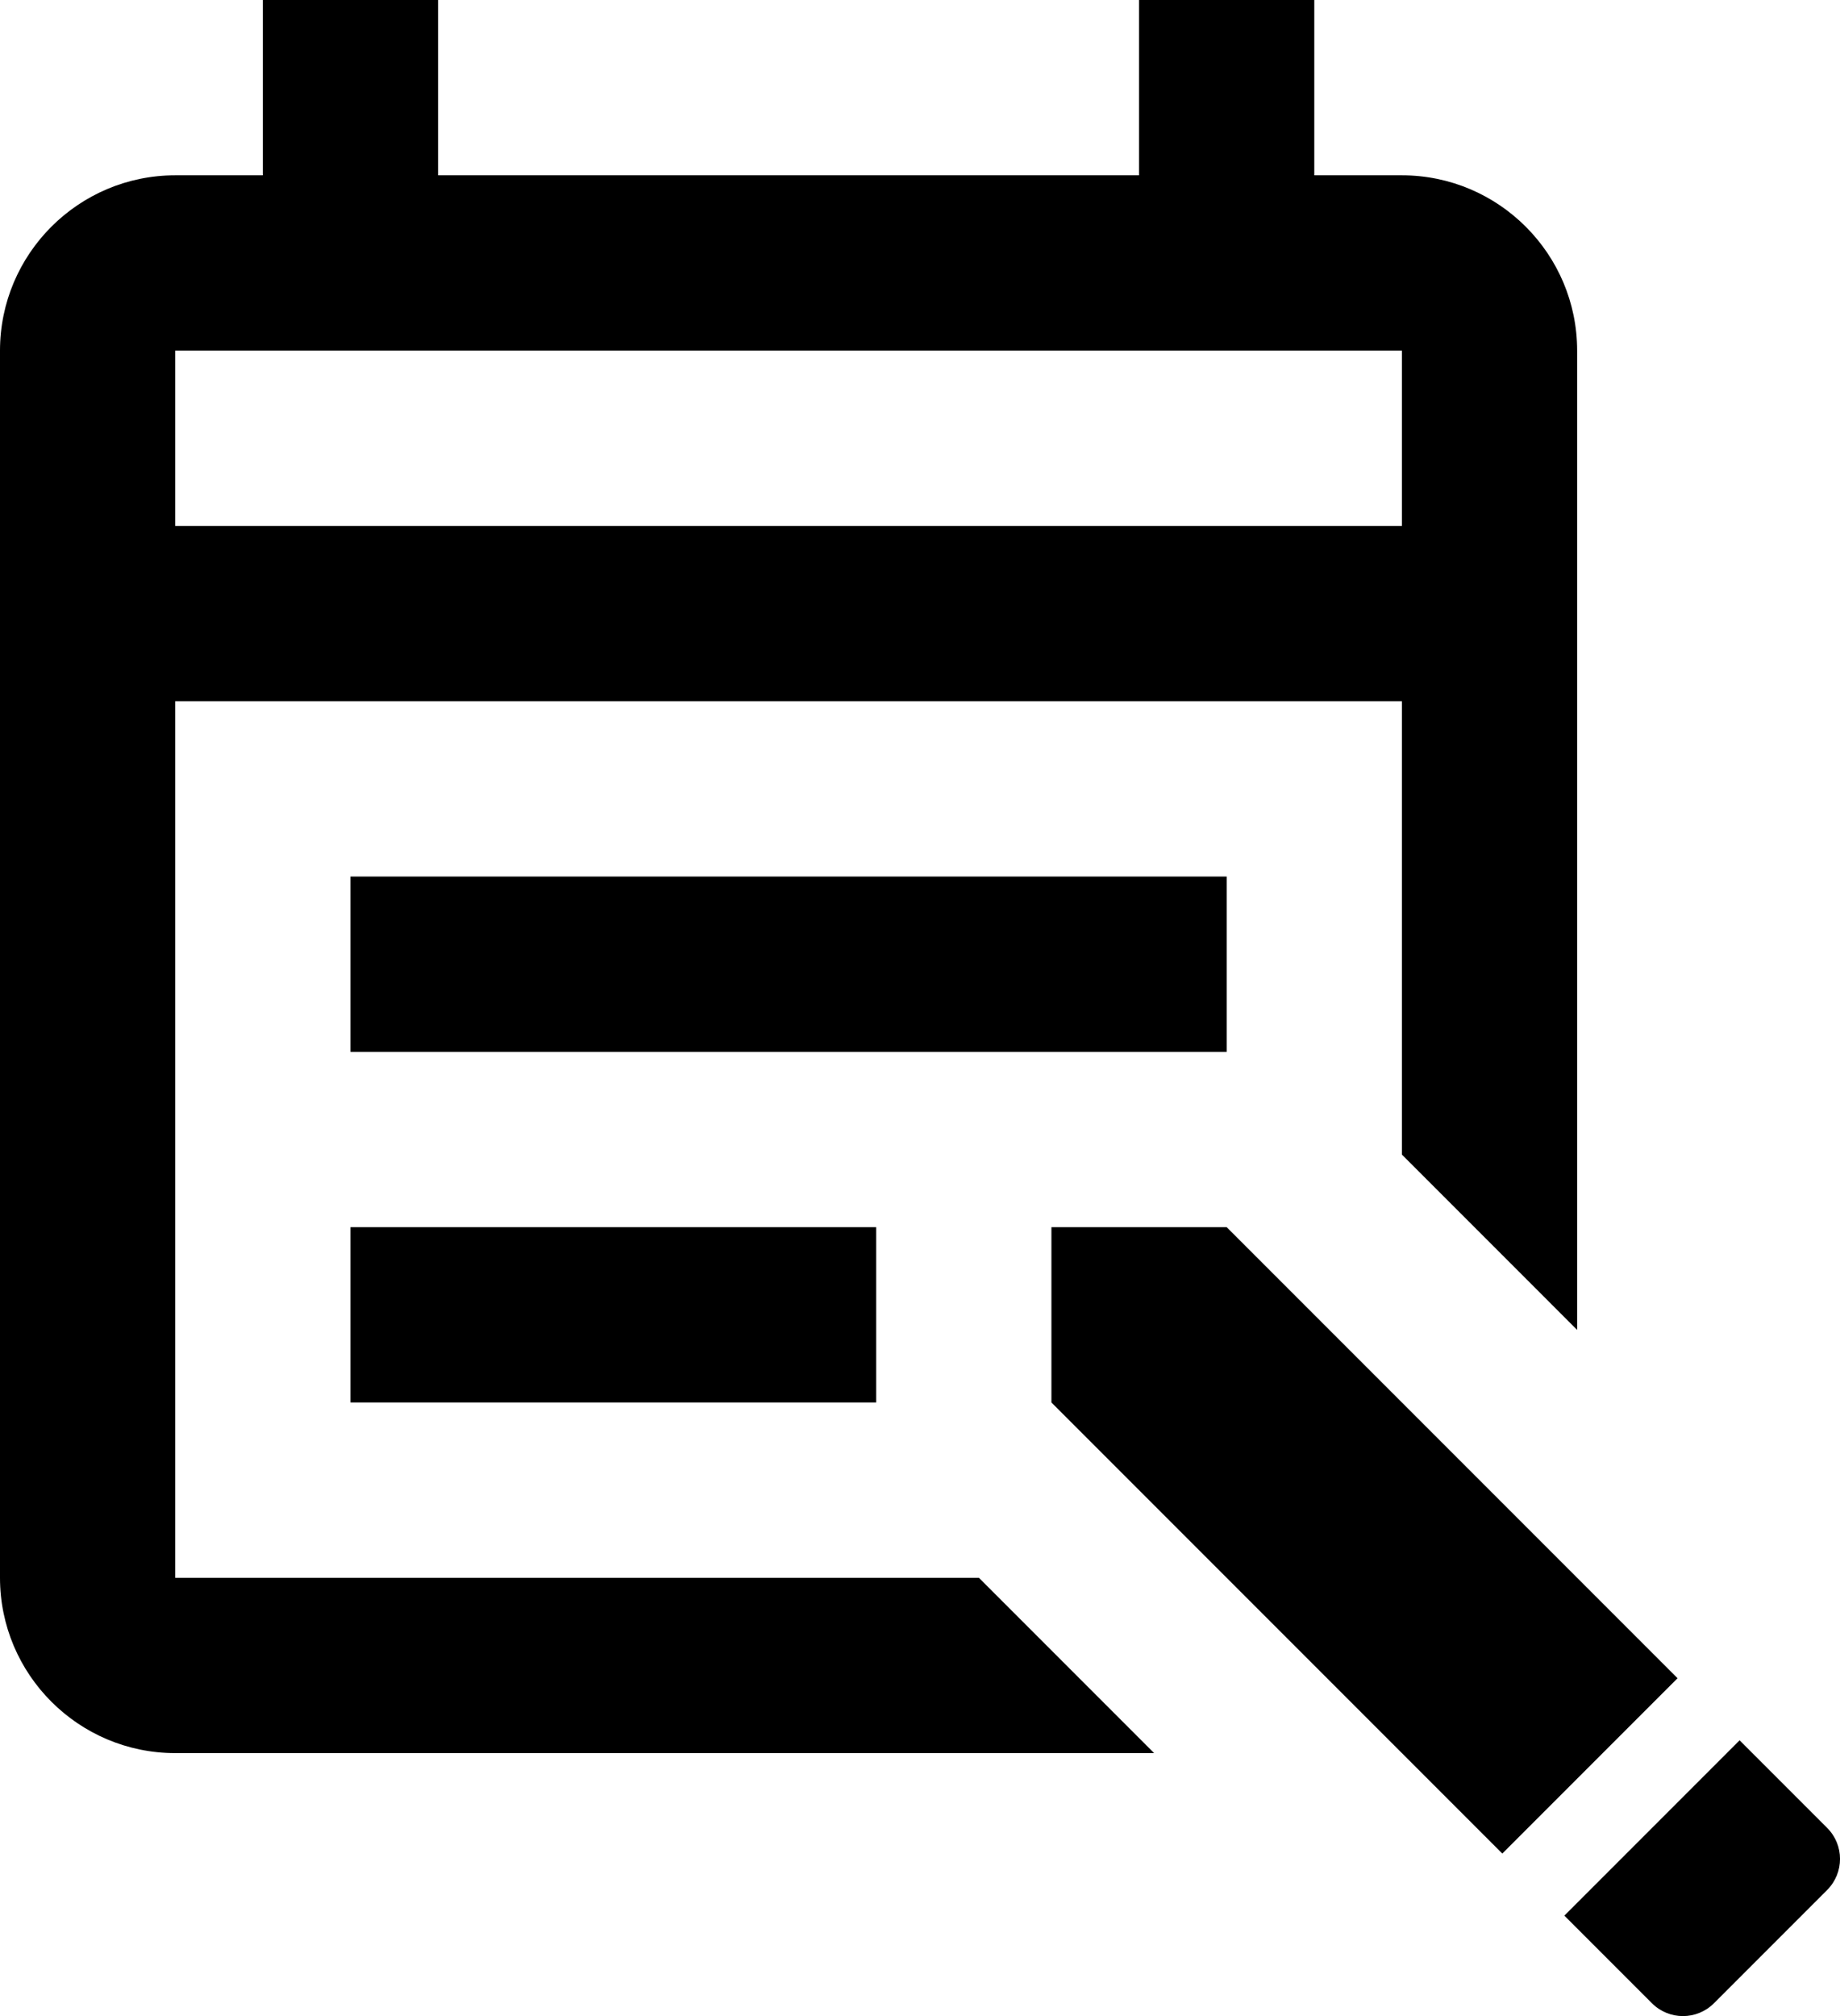
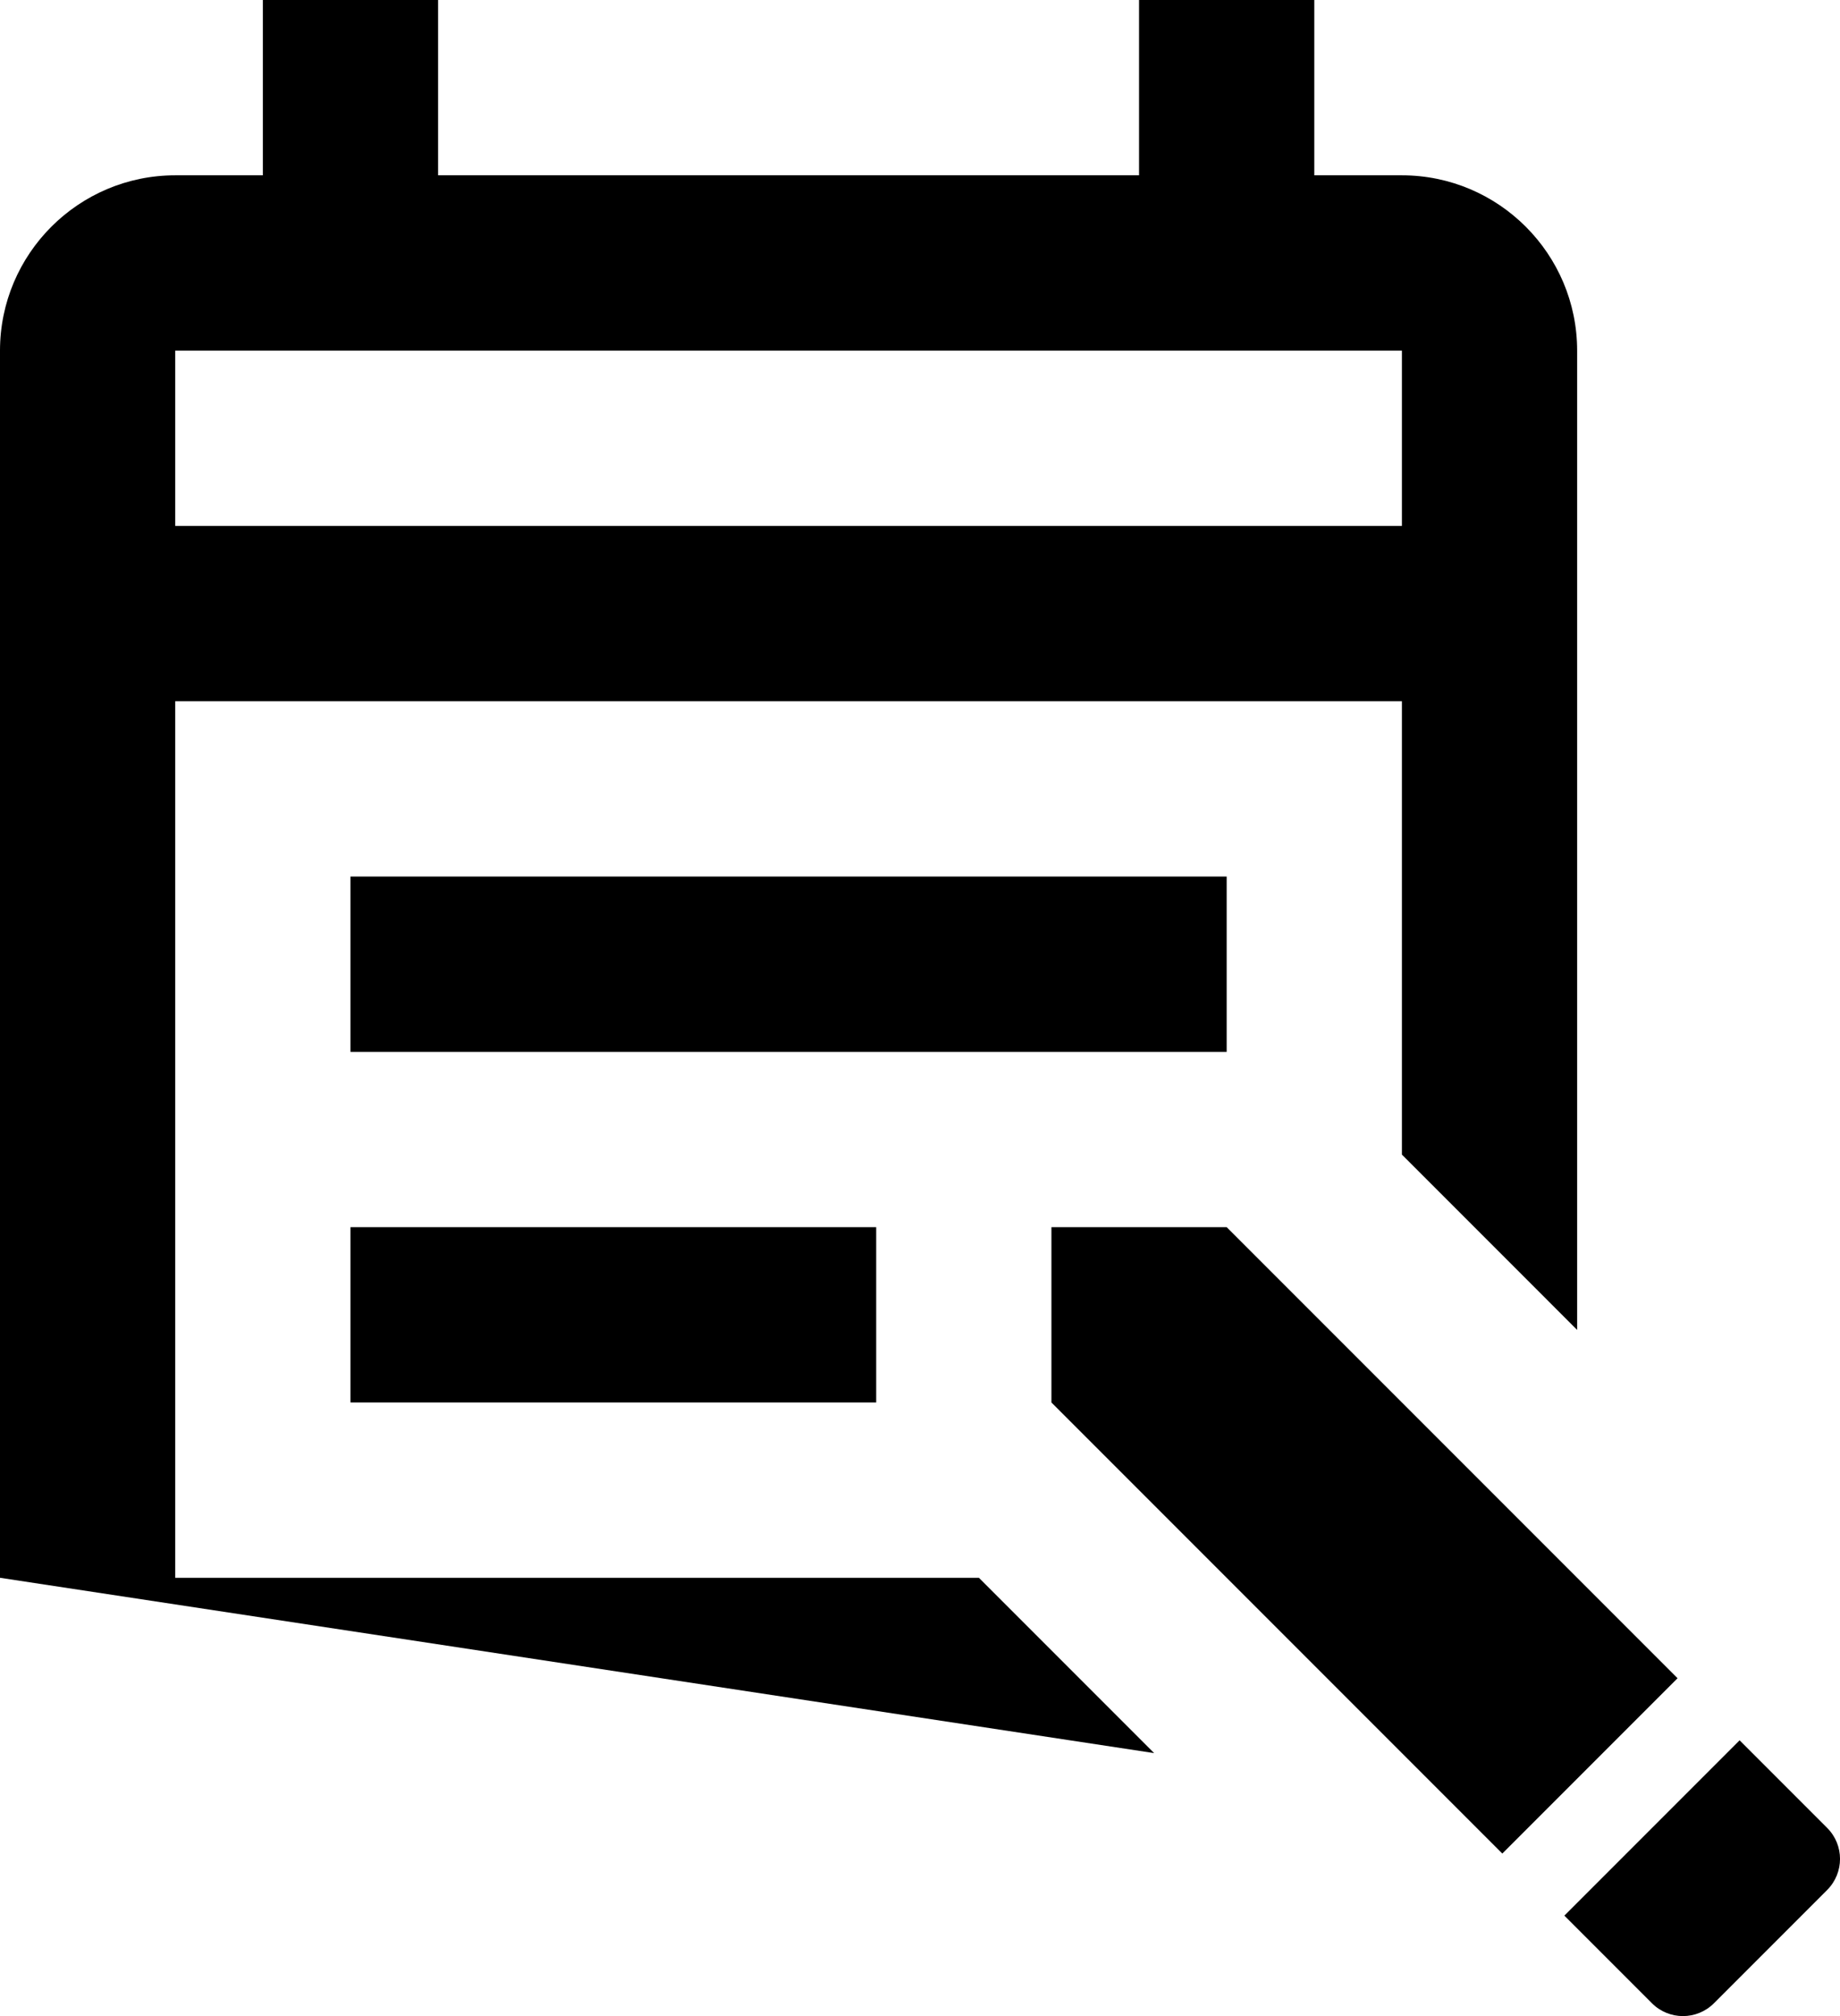
<svg xmlns="http://www.w3.org/2000/svg" height="23.0" preserveAspectRatio="xMidYMid meet" version="1.0" viewBox="3.0 1.0 21.0 23.0" width="21.0" zoomAndPan="magnify">
  <g id="change1_1">
-     <path d="M 6 1 L 6 3 L 5 3 C 3.897 3 3 3.897 3 5 L 3 19 C 3 20.103 3.897 21 5 21 L 16.172 21 L 14.172 19 L 5 19 L 5 9 L 19 9 L 19 14.172 L 21 16.172 L 21 5 C 21 3.897 20.103 3 19 3 L 18 3 L 18 1 L 16 1 L 16 3 L 8 3 L 8 1 L 6 1 z M 5 5 L 19 5 L 19 7 L 5 7 L 5 5 z M 7 11 L 7 13 L 17 13 L 17 11 L 7 11 z M 7 15 L 7 17 L 13 17 L 13 15 L 7 15 z M 15 15 L 15 17 L 20.146 22.146 L 22.146 20.146 L 17 15 L 15 15 z M 22.854 20.854 L 20.854 22.854 L 21.854 23.854 C 22.049 24.049 22.366 24.049 22.561 23.854 L 23.854 22.561 C 24.049 22.365 24.049 22.049 23.854 21.854 L 22.854 20.854 z" fill="inherit" />
+     <path d="M 6 1 L 6 3 L 5 3 C 3.897 3 3 3.897 3 5 L 3 19 L 16.172 21 L 14.172 19 L 5 19 L 5 9 L 19 9 L 19 14.172 L 21 16.172 L 21 5 C 21 3.897 20.103 3 19 3 L 18 3 L 18 1 L 16 1 L 16 3 L 8 3 L 8 1 L 6 1 z M 5 5 L 19 5 L 19 7 L 5 7 L 5 5 z M 7 11 L 7 13 L 17 13 L 17 11 L 7 11 z M 7 15 L 7 17 L 13 17 L 13 15 L 7 15 z M 15 15 L 15 17 L 20.146 22.146 L 22.146 20.146 L 17 15 L 15 15 z M 22.854 20.854 L 20.854 22.854 L 21.854 23.854 C 22.049 24.049 22.366 24.049 22.561 23.854 L 23.854 22.561 C 24.049 22.365 24.049 22.049 23.854 21.854 L 22.854 20.854 z" fill="inherit" />
  </g>
</svg>